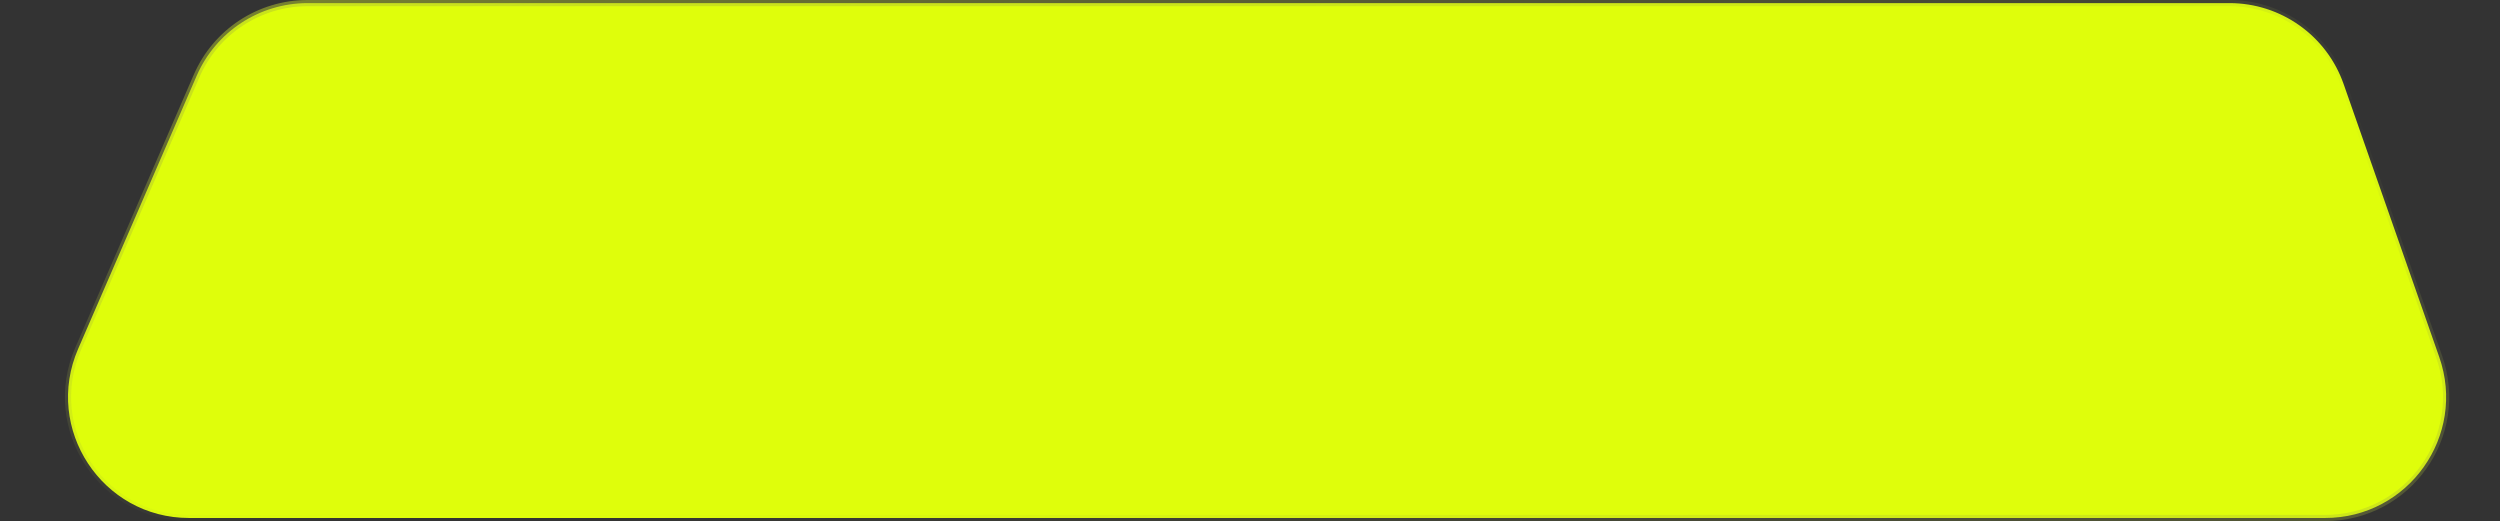
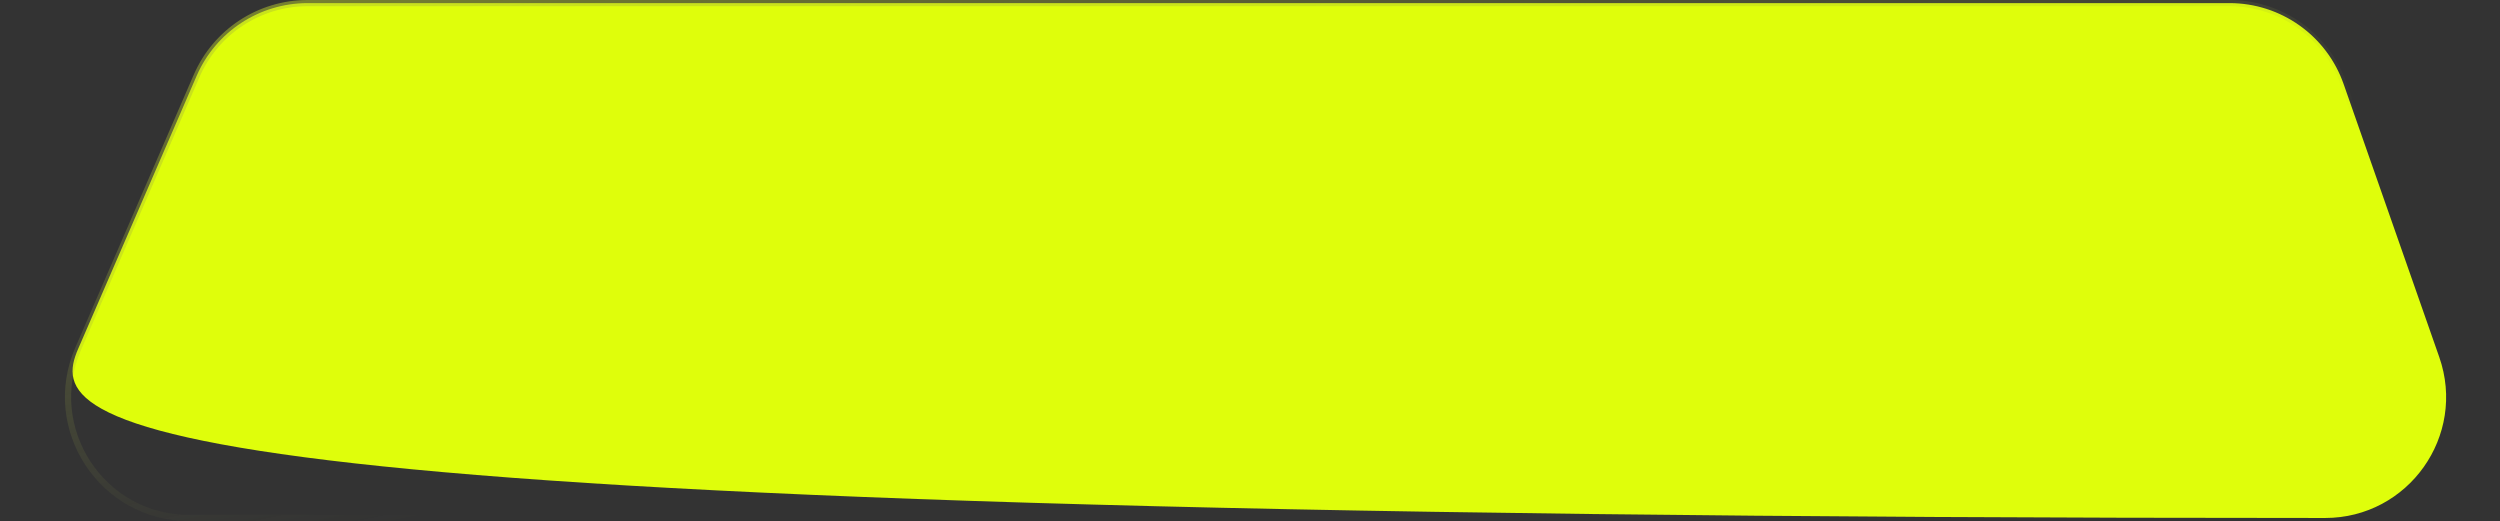
<svg xmlns="http://www.w3.org/2000/svg" width="403" height="84" viewBox="0 0 403 84" fill="none">
  <rect x="0" y="0" width="403" height="84" fill="#333333" stroke="none" />
-   <path d="M31.696 12.236C34.789 5.11 41.816 0.5 49.583 0.5H359.389C367.673 0.5 375.054 5.735 377.793 13.553L393.206 57.553C397.647 70.233 388.237 83.5 374.802 83.5H30.484C16.446 83.5 7.007 69.113 12.597 56.236L31.696 12.236Z" fill="#DFFE0B" />
+   <path d="M31.696 12.236C34.789 5.11 41.816 0.5 49.583 0.5H359.389C367.673 0.5 375.054 5.735 377.793 13.553L393.206 57.553C397.647 70.233 388.237 83.5 374.802 83.5C16.446 83.5 7.007 69.113 12.597 56.236L31.696 12.236Z" fill="#DFFE0B" />
  <path d="M31.696 12.236C34.789 5.11 41.816 0.5 49.583 0.5H359.389C367.673 0.5 375.054 5.735 377.793 13.553L393.206 57.553C397.647 70.233 388.237 83.5 374.802 83.5H30.484C16.446 83.5 7.007 69.113 12.597 56.236L31.696 12.236Z" stroke="url(#paint0_linear_229_154)" />
-   <path d="M31.696 12.236C34.789 5.11 41.816 0.5 49.583 0.5H359.389C367.673 0.5 375.054 5.735 377.793 13.553L393.206 57.553C397.647 70.233 388.237 83.5 374.802 83.5H30.484C16.446 83.5 7.007 69.113 12.597 56.236L31.696 12.236Z" stroke="url(#paint1_linear_229_154)" />
  <defs>
    <linearGradient id="paint0_linear_229_154" x1="129.856" y1="-97.078" x2="162.25" y2="64.624" gradientUnits="userSpaceOnUse">
      <stop stop-color="#DFFE0B" />
      <stop offset="1" stop-color="#868E51" stop-opacity="0" />
    </linearGradient>
    <linearGradient id="paint1_linear_229_154" x1="262.27" y1="271.617" x2="210.373" y2="53.869" gradientUnits="userSpaceOnUse">
      <stop stop-color="#DFFE0B" />
      <stop offset="1" stop-color="#868E51" stop-opacity="0" />
    </linearGradient>
  </defs>
</svg>